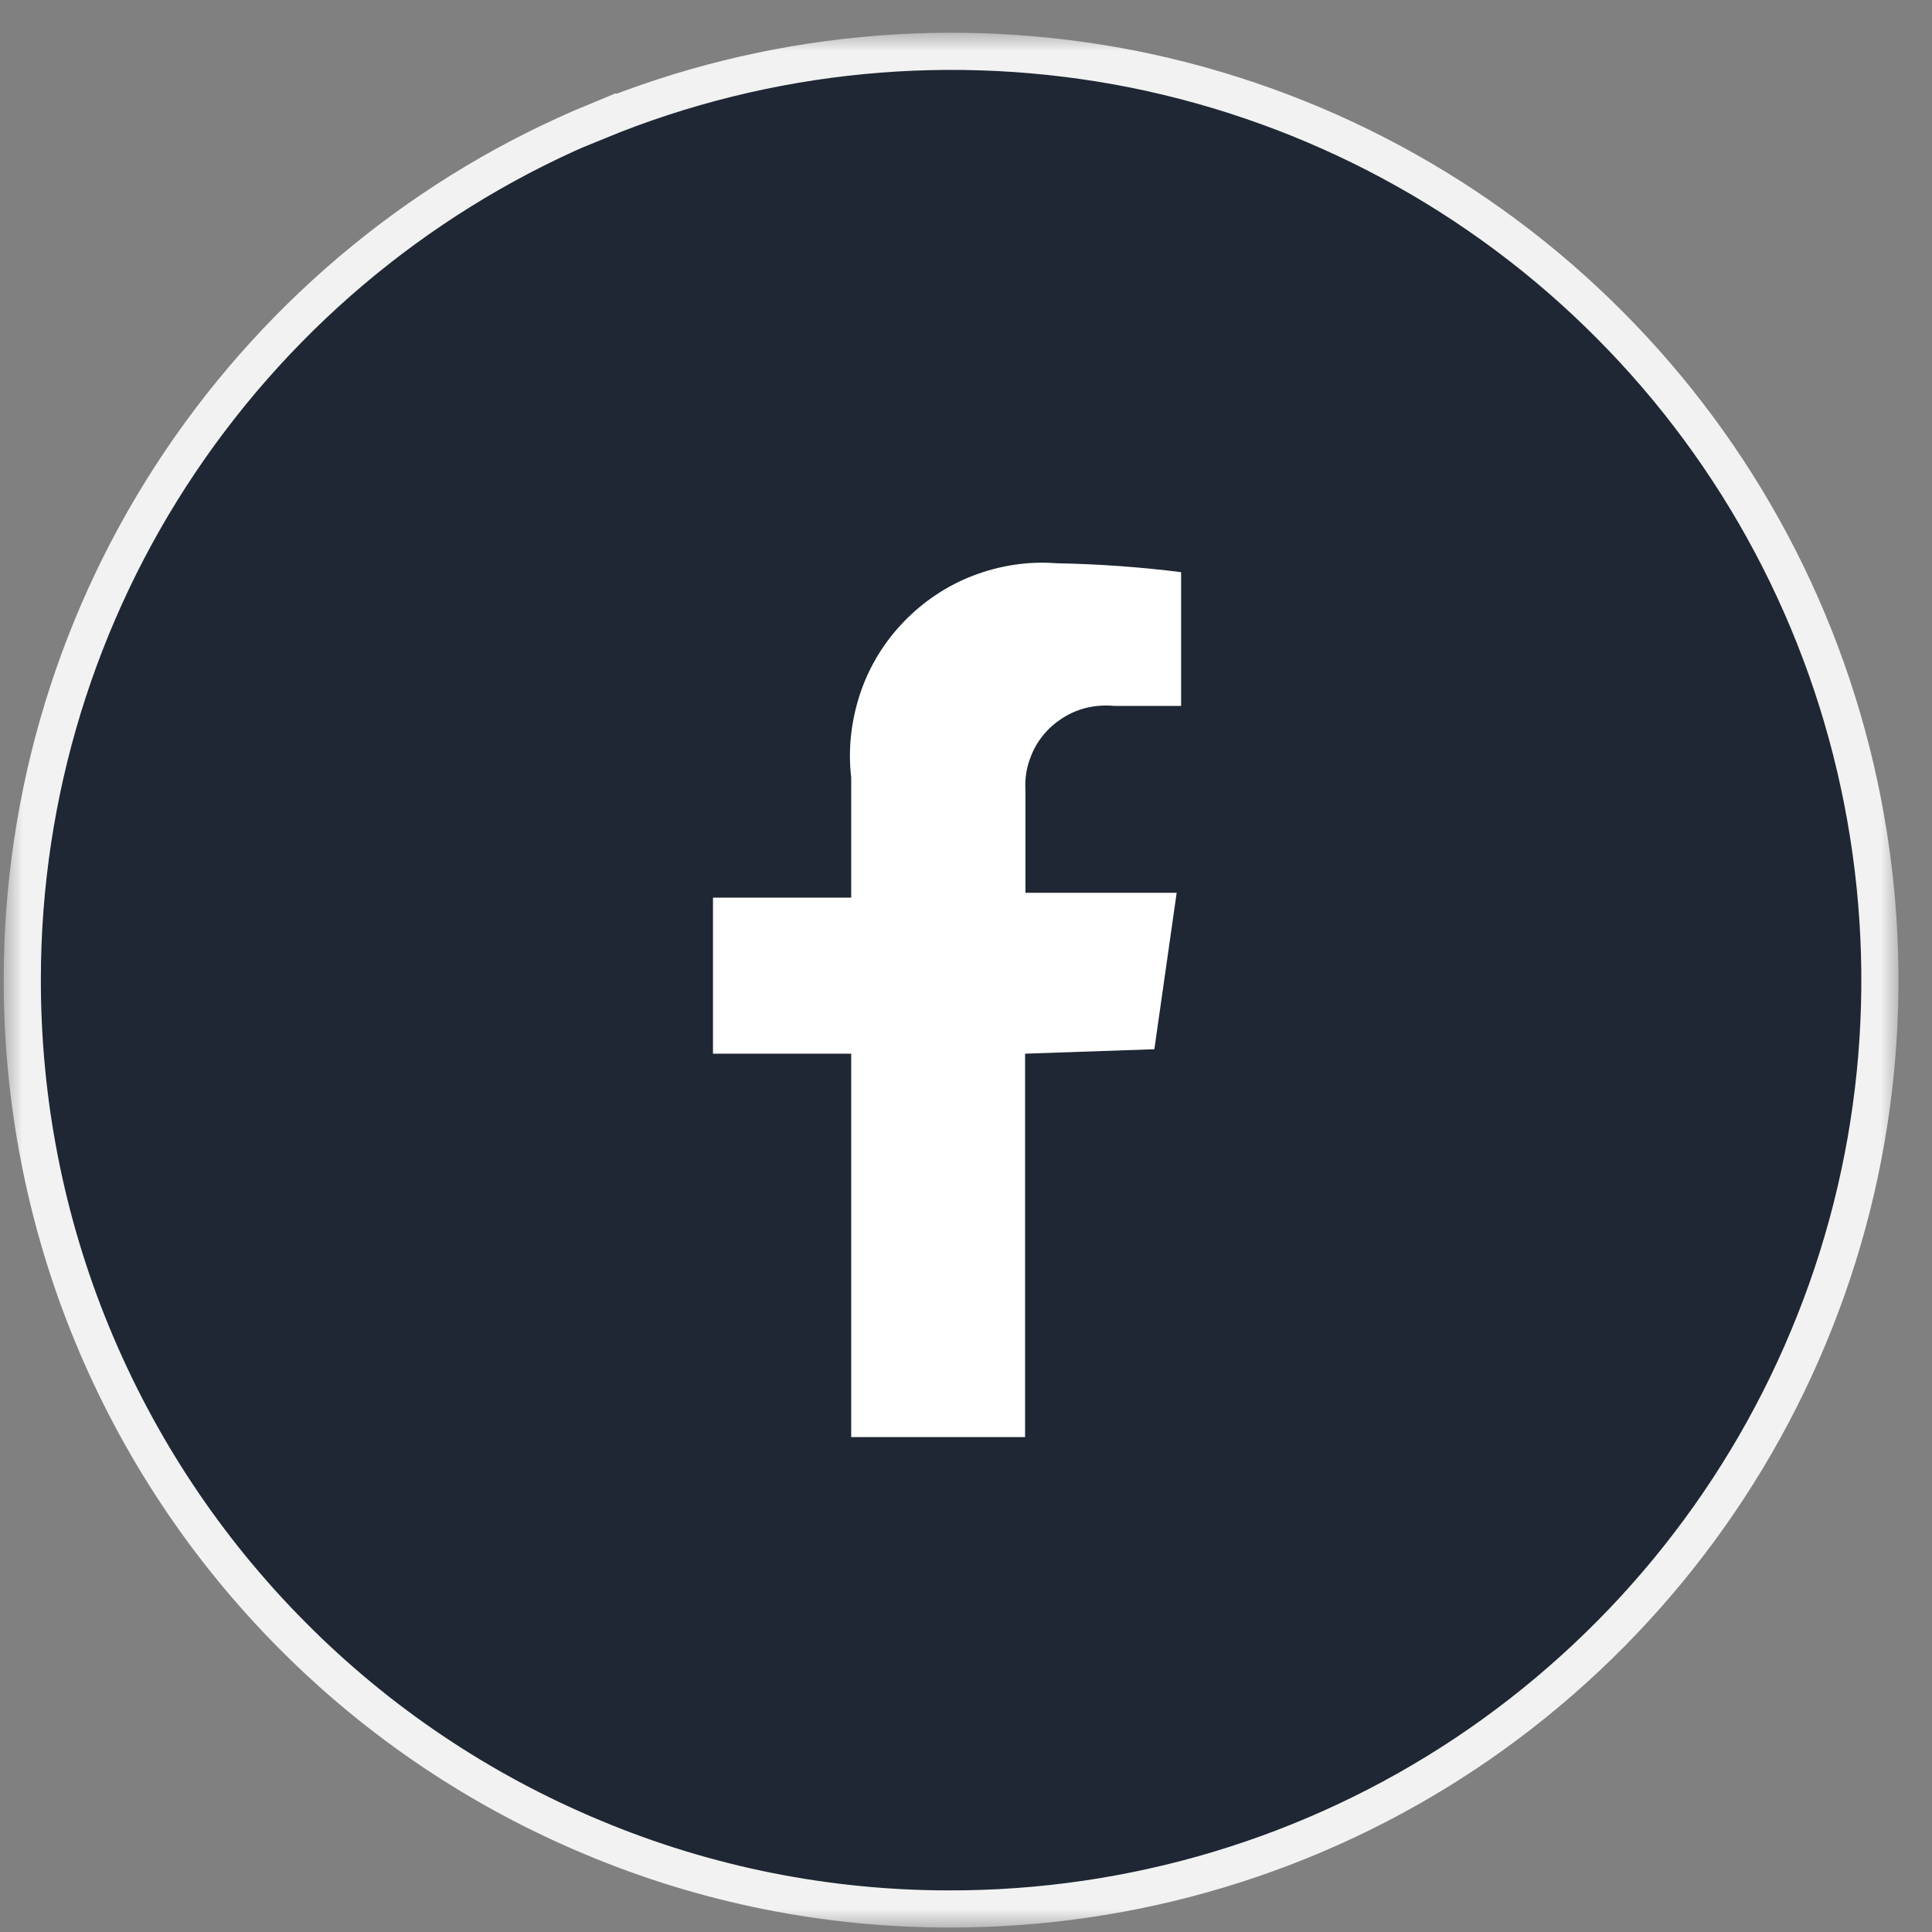
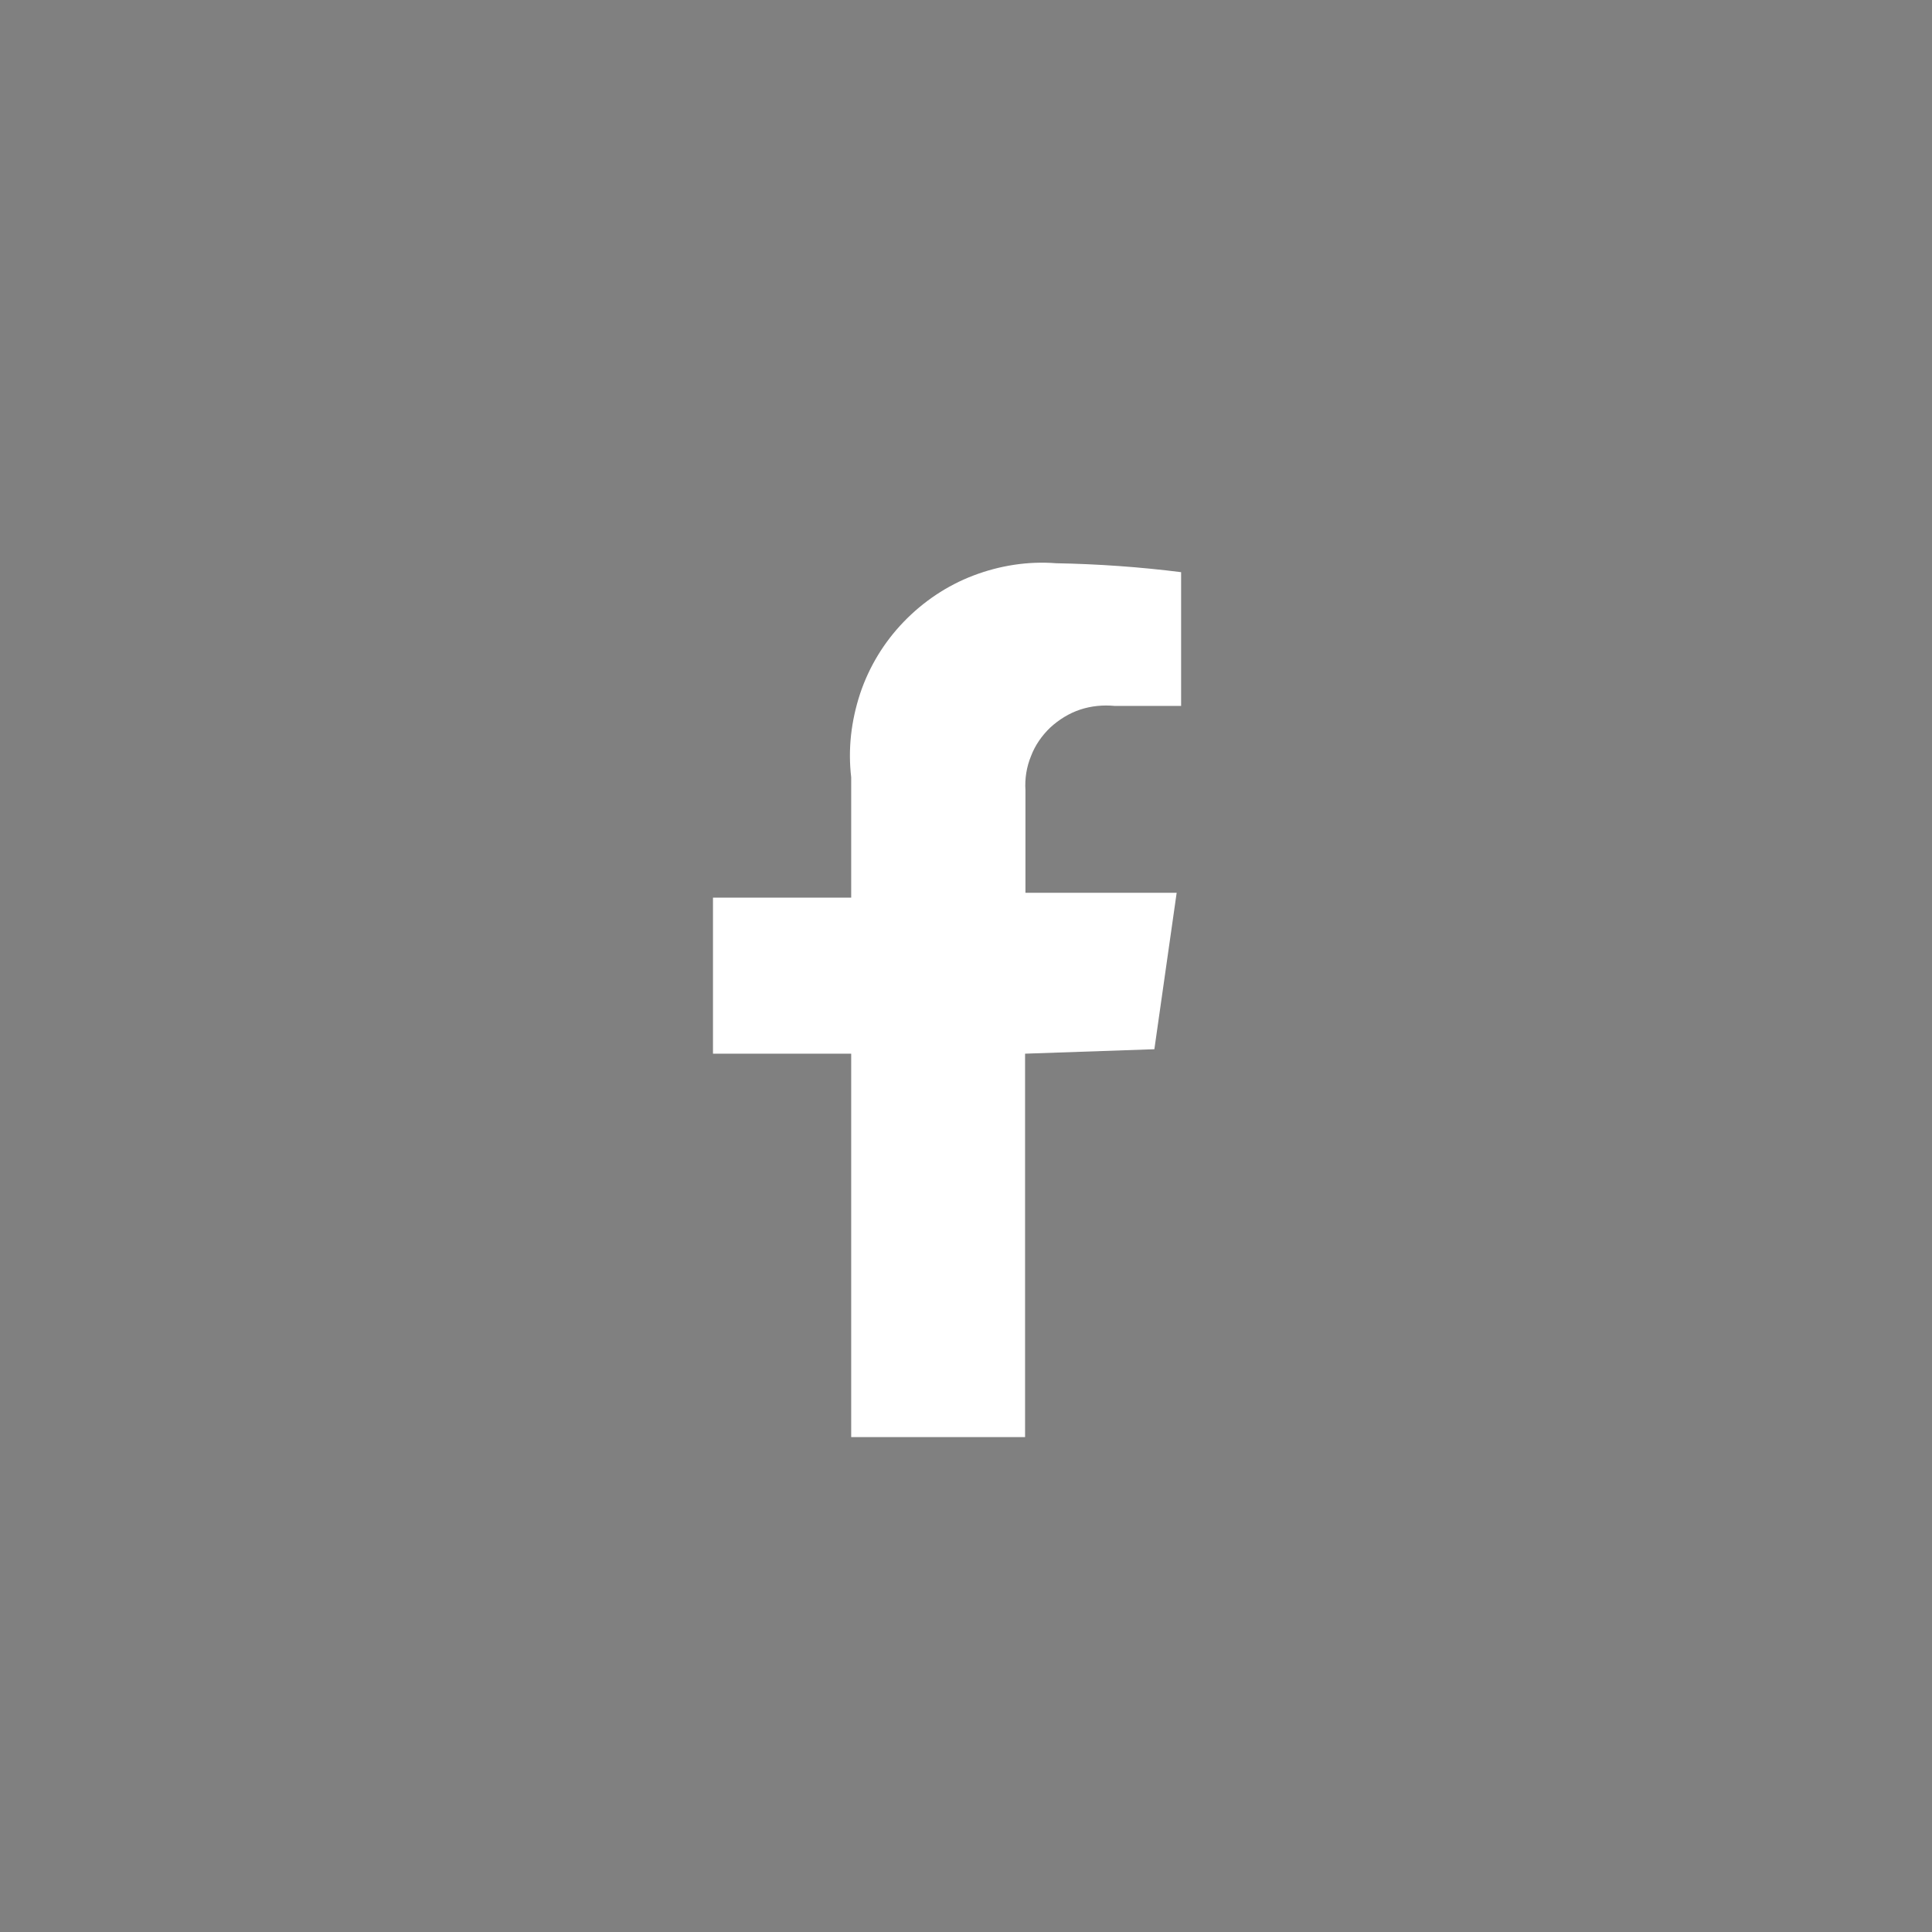
<svg xmlns="http://www.w3.org/2000/svg" id="Ebene_1" data-name="Ebene 1" viewBox="0 0 52 52">
  <rect x="0" y="0" width="52" height="52" fill="#808080" stroke="none" />
  <defs>
    <style>
      .cls-1 {
        mask: url(#mask);
      }

      .cls-2 {
        fill: #1e2733;
        stroke: #f2f2f2;
      }

      .cls-3 {
        stroke: #fff;
      }

      .cls-3, .cls-4 {
        fill: #fff;
      }
    </style>
    <mask id="mask" x=".11" y=".88" width="51" height="51" maskUnits="userSpaceOnUse">
      <g id="mask0_207_1241" data-name="mask0 207 1241">
-         <path class="cls-3" d="M50.61,1.38v50H.61V1.38h50Z" />
+         <path class="cls-3" d="M50.61,1.38v50H.61h50Z" />
      </g>
    </mask>
  </defs>
  <g class="cls-1">
-     <path class="cls-2" d="M16.09,3.26c4.57-1.88,9.6-2.36,14.45-1.39,4.85.98,9.3,3.37,12.78,6.87,3.49,3.5,5.86,7.96,6.81,12.82.95,4.85.45,9.88-1.46,14.44-1.9,4.56-5.12,8.46-9.23,11.2-4.12,2.74-8.95,4.19-13.9,4.18h0c-3.28,0-6.54-.65-9.57-1.92-3.03-1.26-5.79-3.11-8.1-5.44-2.32-2.33-4.15-5.09-5.4-8.13-1.25-3.04-1.88-6.29-1.87-9.58h0c.01-4.95,1.49-9.78,4.25-13.88,2.76-4.1,6.67-7.3,11.24-9.18Z" />
-   </g>
+     </g>
  <path class="cls-4" d="M27.59,28.36v10.32h-4.68v-10.32h-3.72v-4.2h3.72v-3.24c-.09-.76,0-1.52.24-2.25.24-.72.64-1.38,1.17-1.93.53-.55,1.17-.98,1.88-1.25.71-.27,1.47-.39,2.23-.33,1.12.02,2.25.1,3.36.24v3.6h-1.79c-.31-.03-.63,0-.93.1-.3.1-.57.27-.8.48-.23.22-.41.48-.52.77-.12.29-.17.61-.15.92v2.76h4.07l-.6,4.21-3.48.12h0Z" />
</svg>